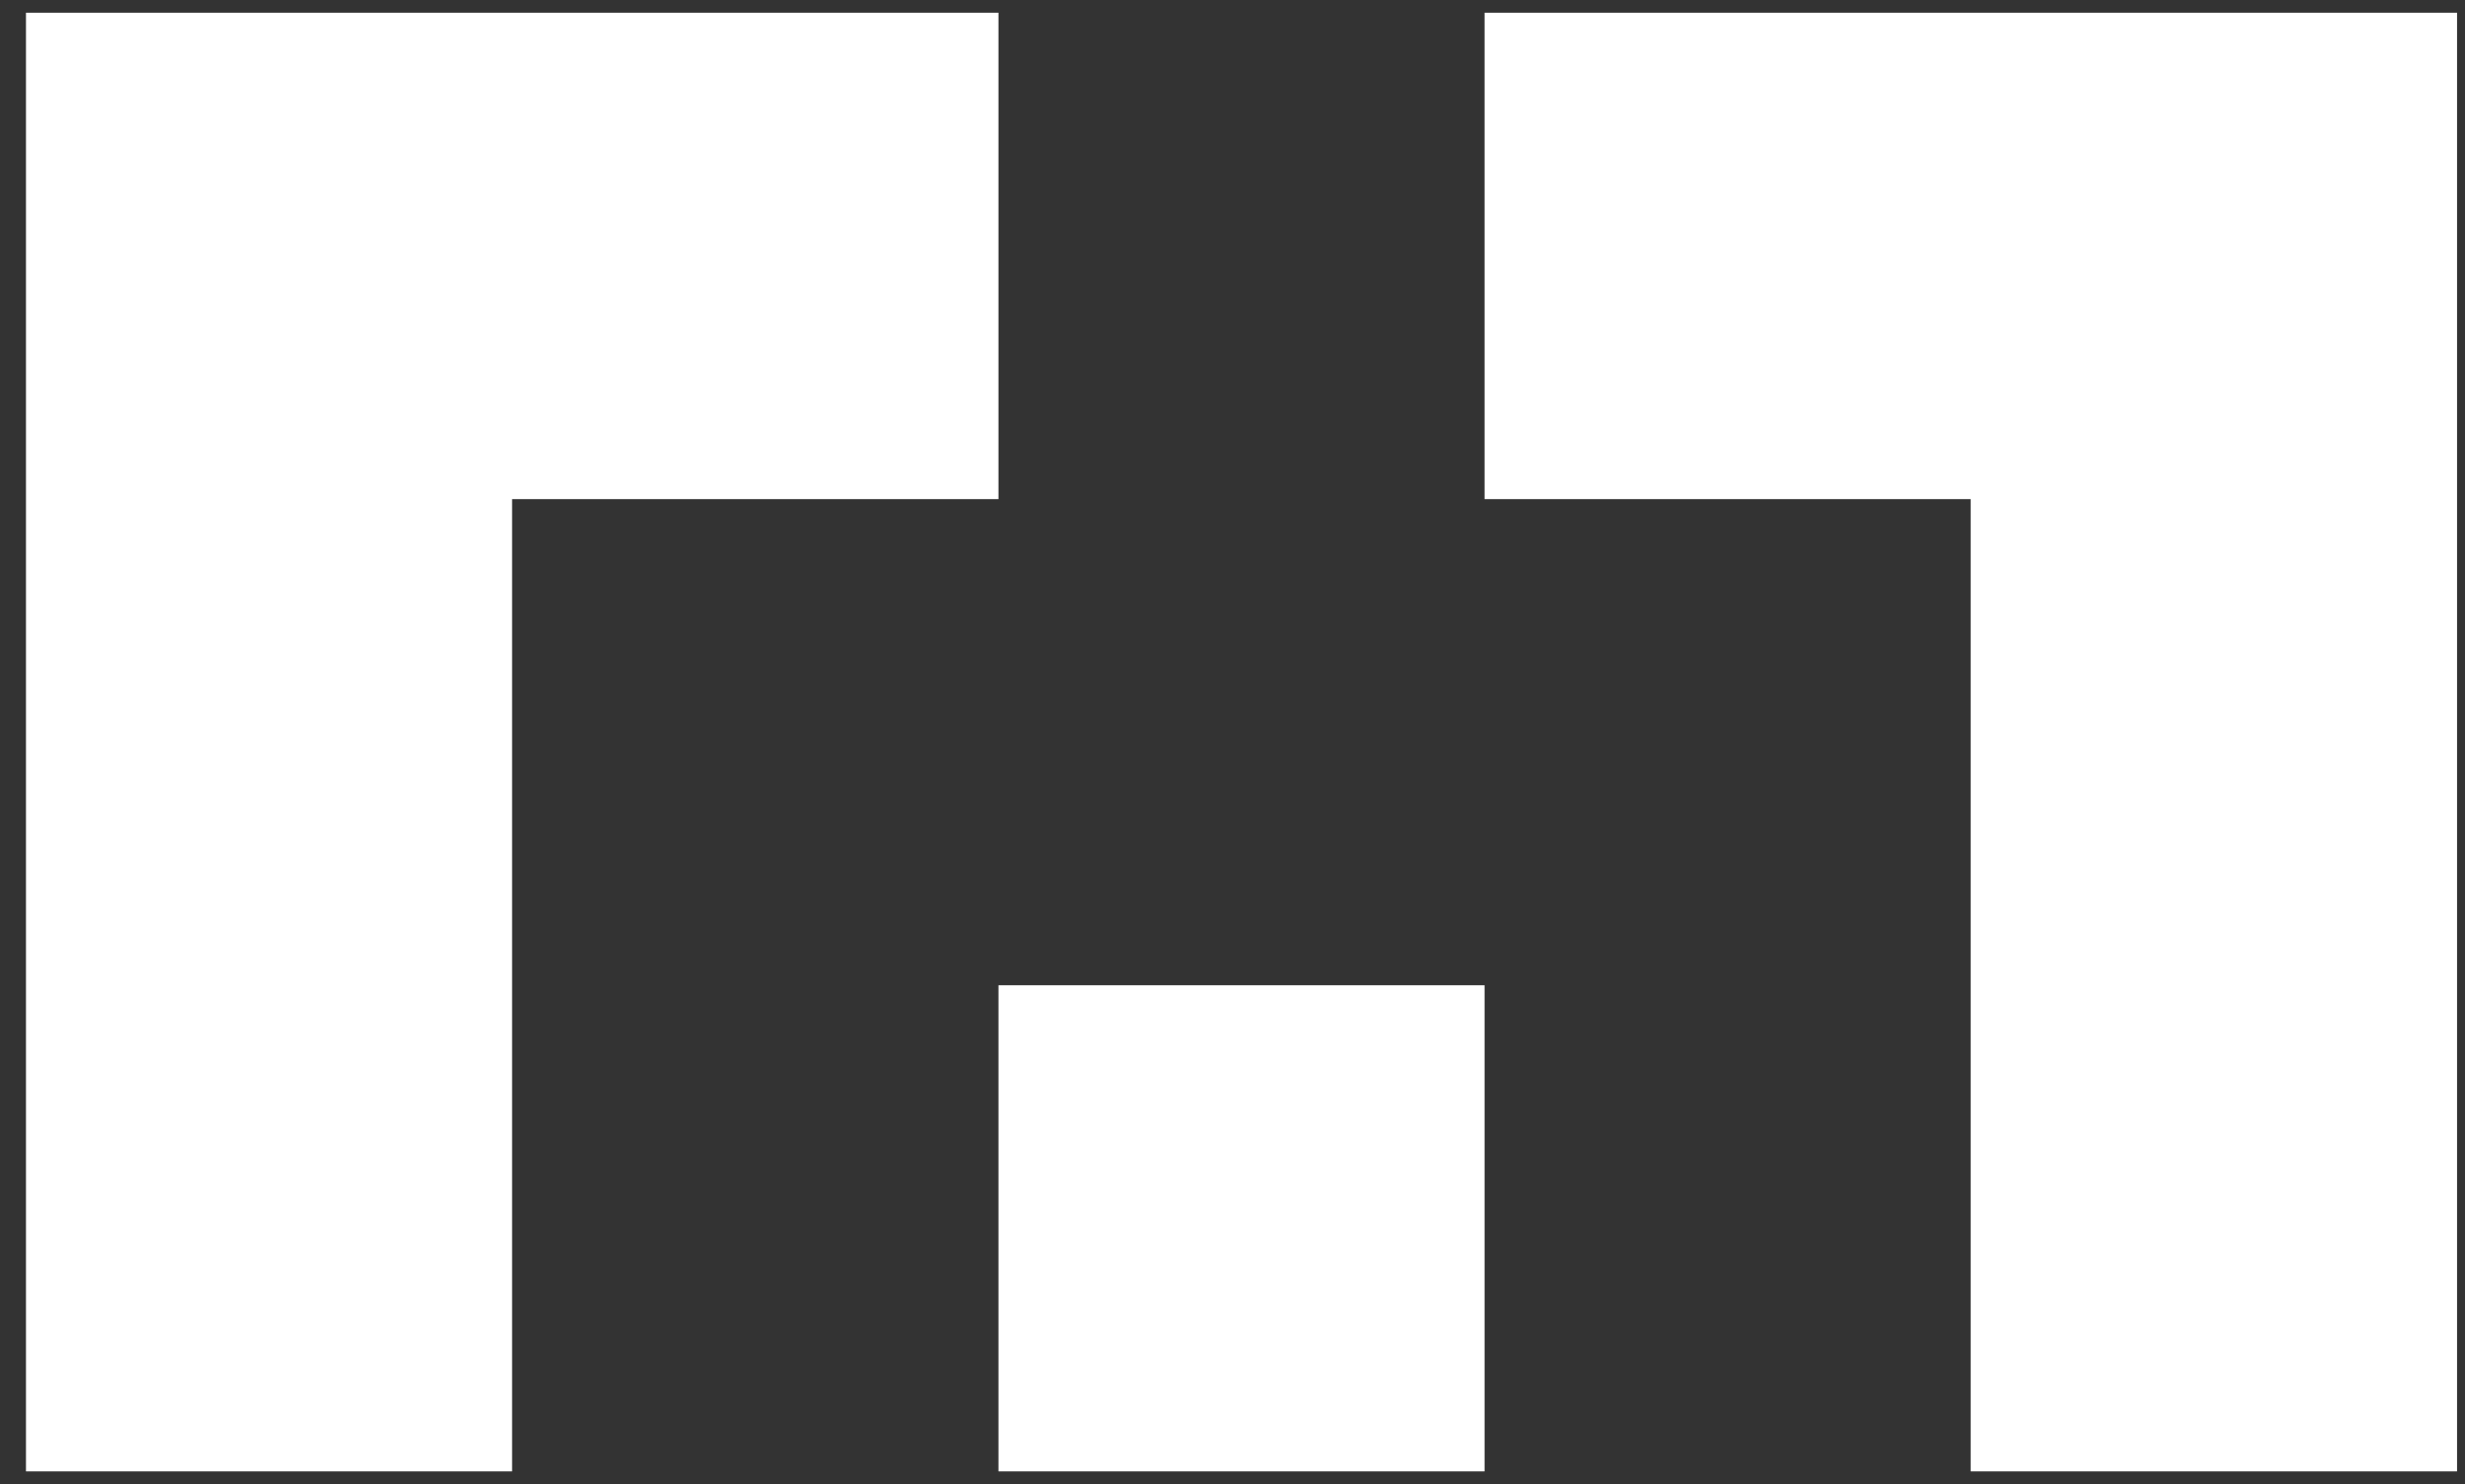
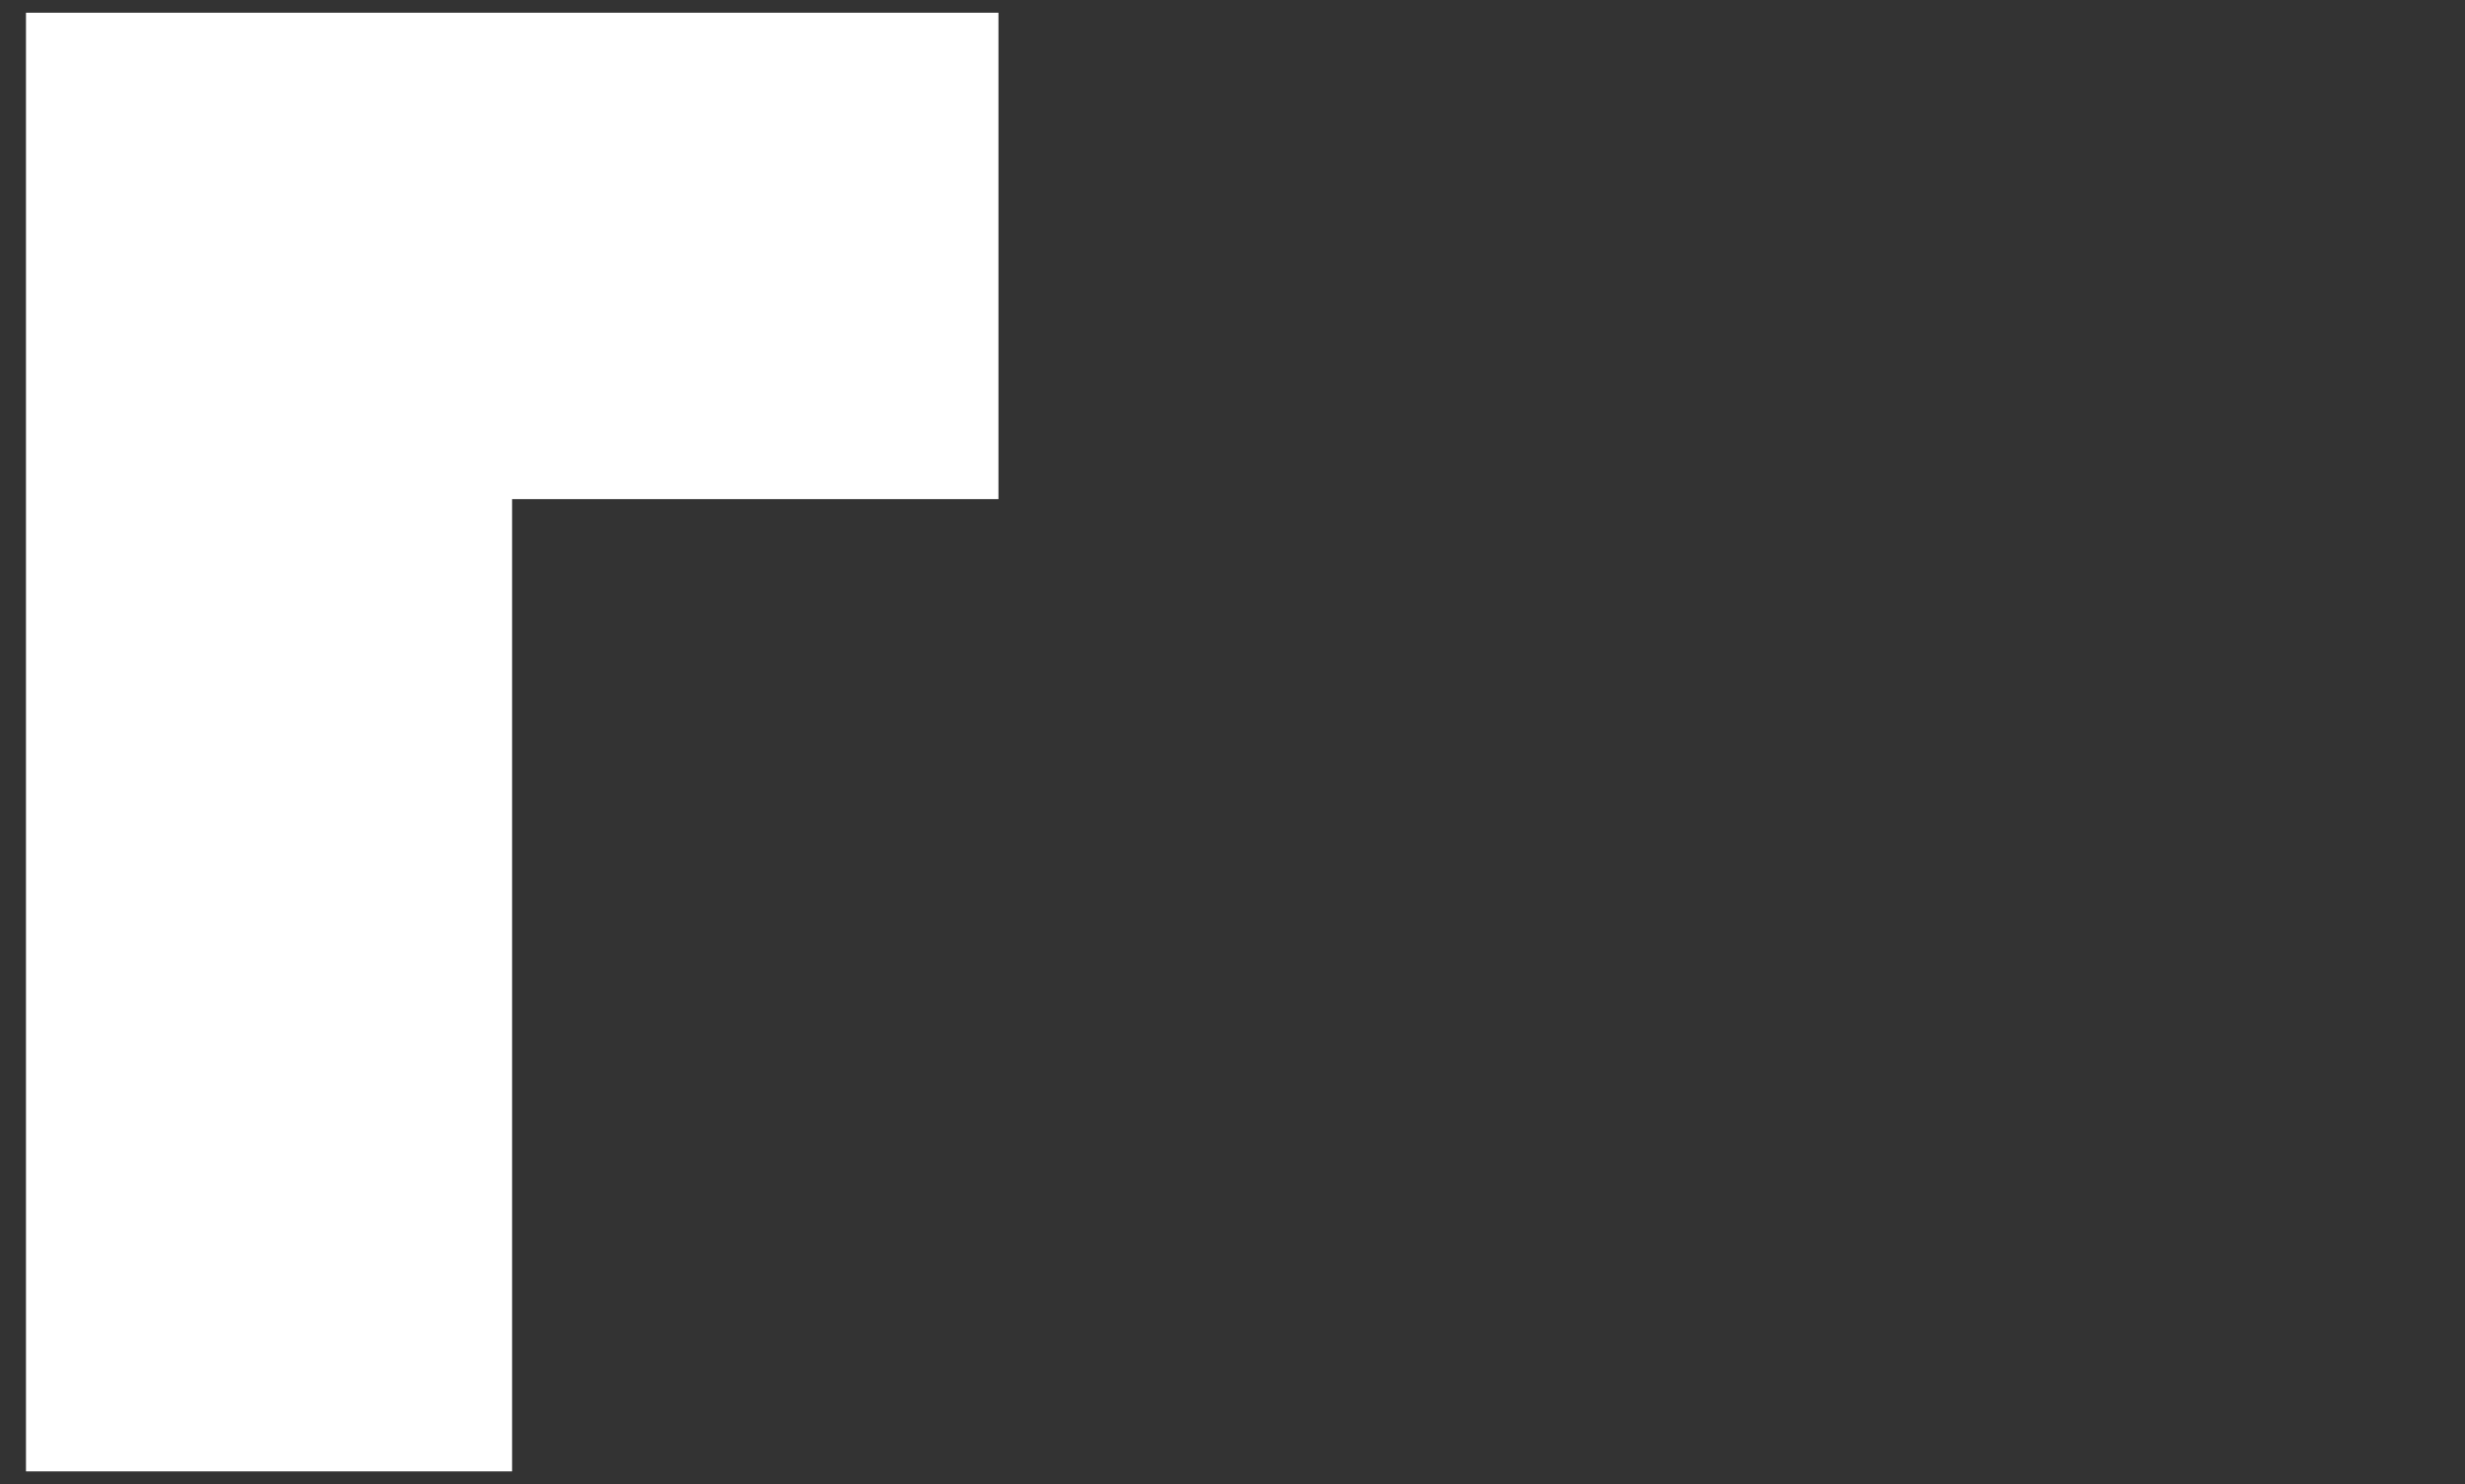
<svg xmlns="http://www.w3.org/2000/svg" width="93" height="56" viewBox="0 0 93 56" fill="none">
  <rect x="0" y="0" width="93" height="56" fill="#333333" stroke="none" />
  <path d="M19.32 0.48H0.98V18.83V37.17V55.51H19.32V37.17V18.83H37.67V0.48H19.32Z" fill="white" />
-   <path d="M74.35 0.48H92.7V18.83V37.17V55.51H74.35V37.17V18.83H56.01V0.48H74.35Z" fill="white" />
-   <path d="M56.01 37.17H37.67V55.51H56.01V37.17Z" fill="white" />
</svg>